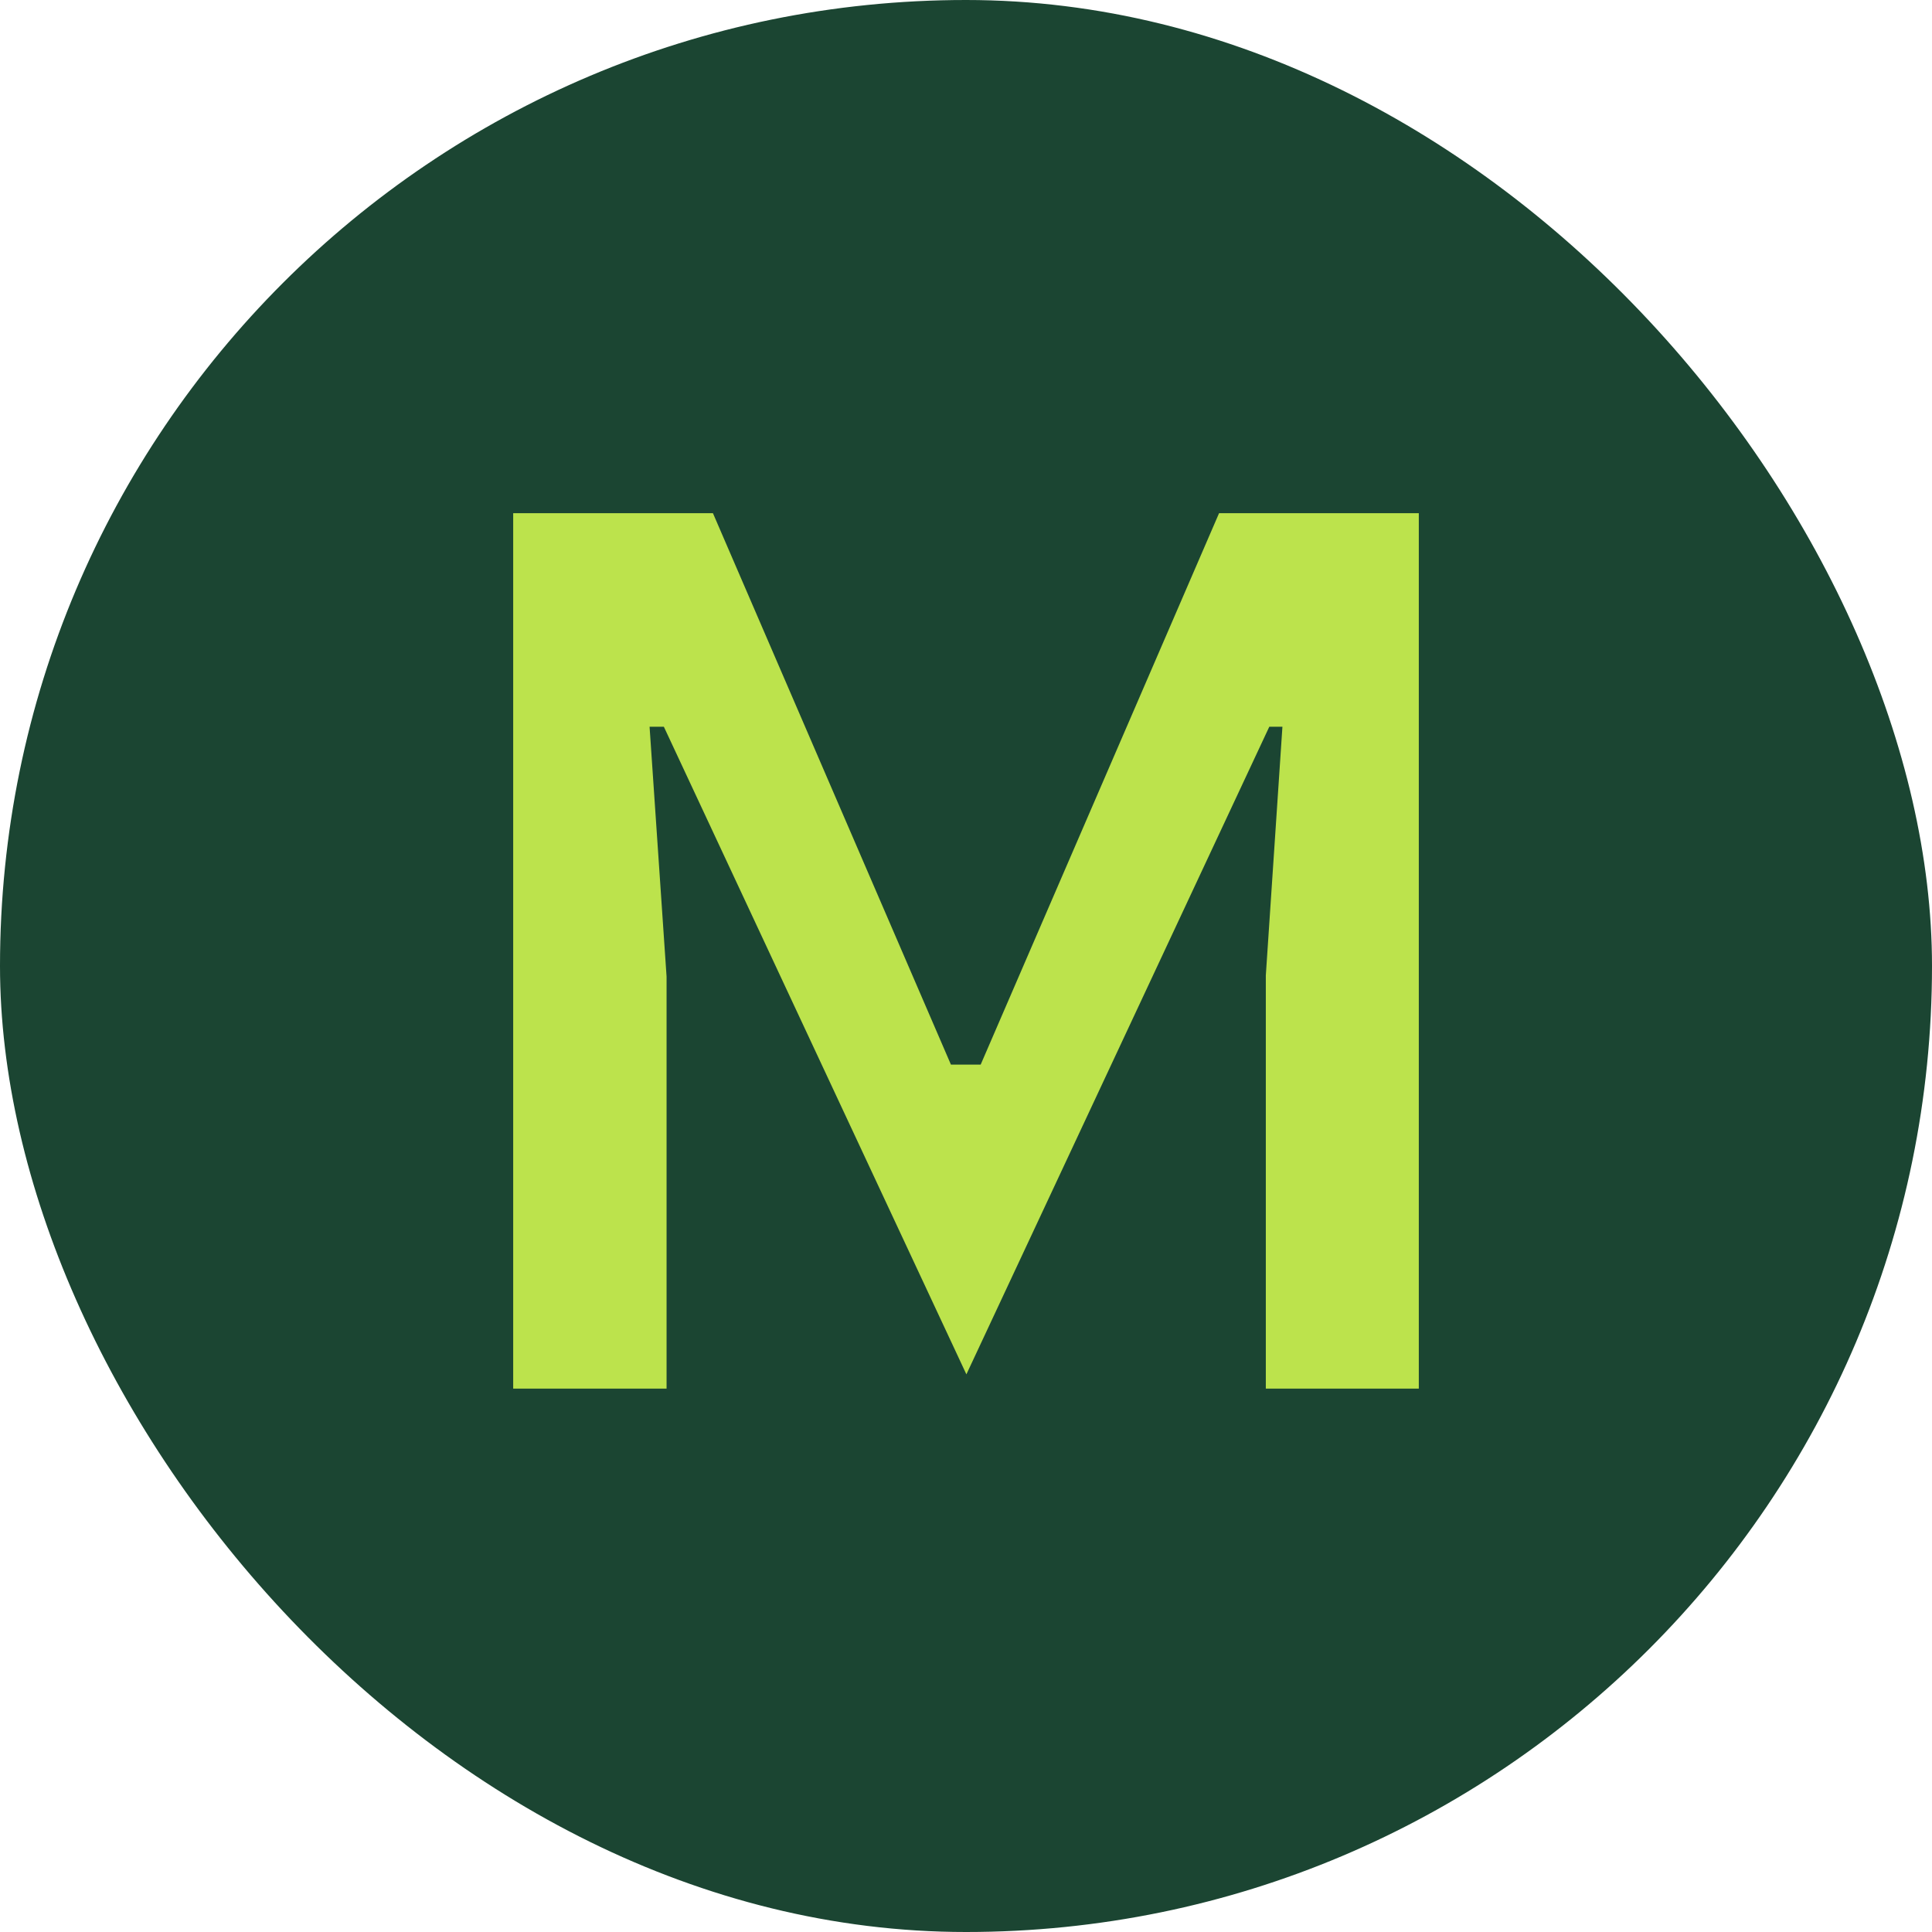
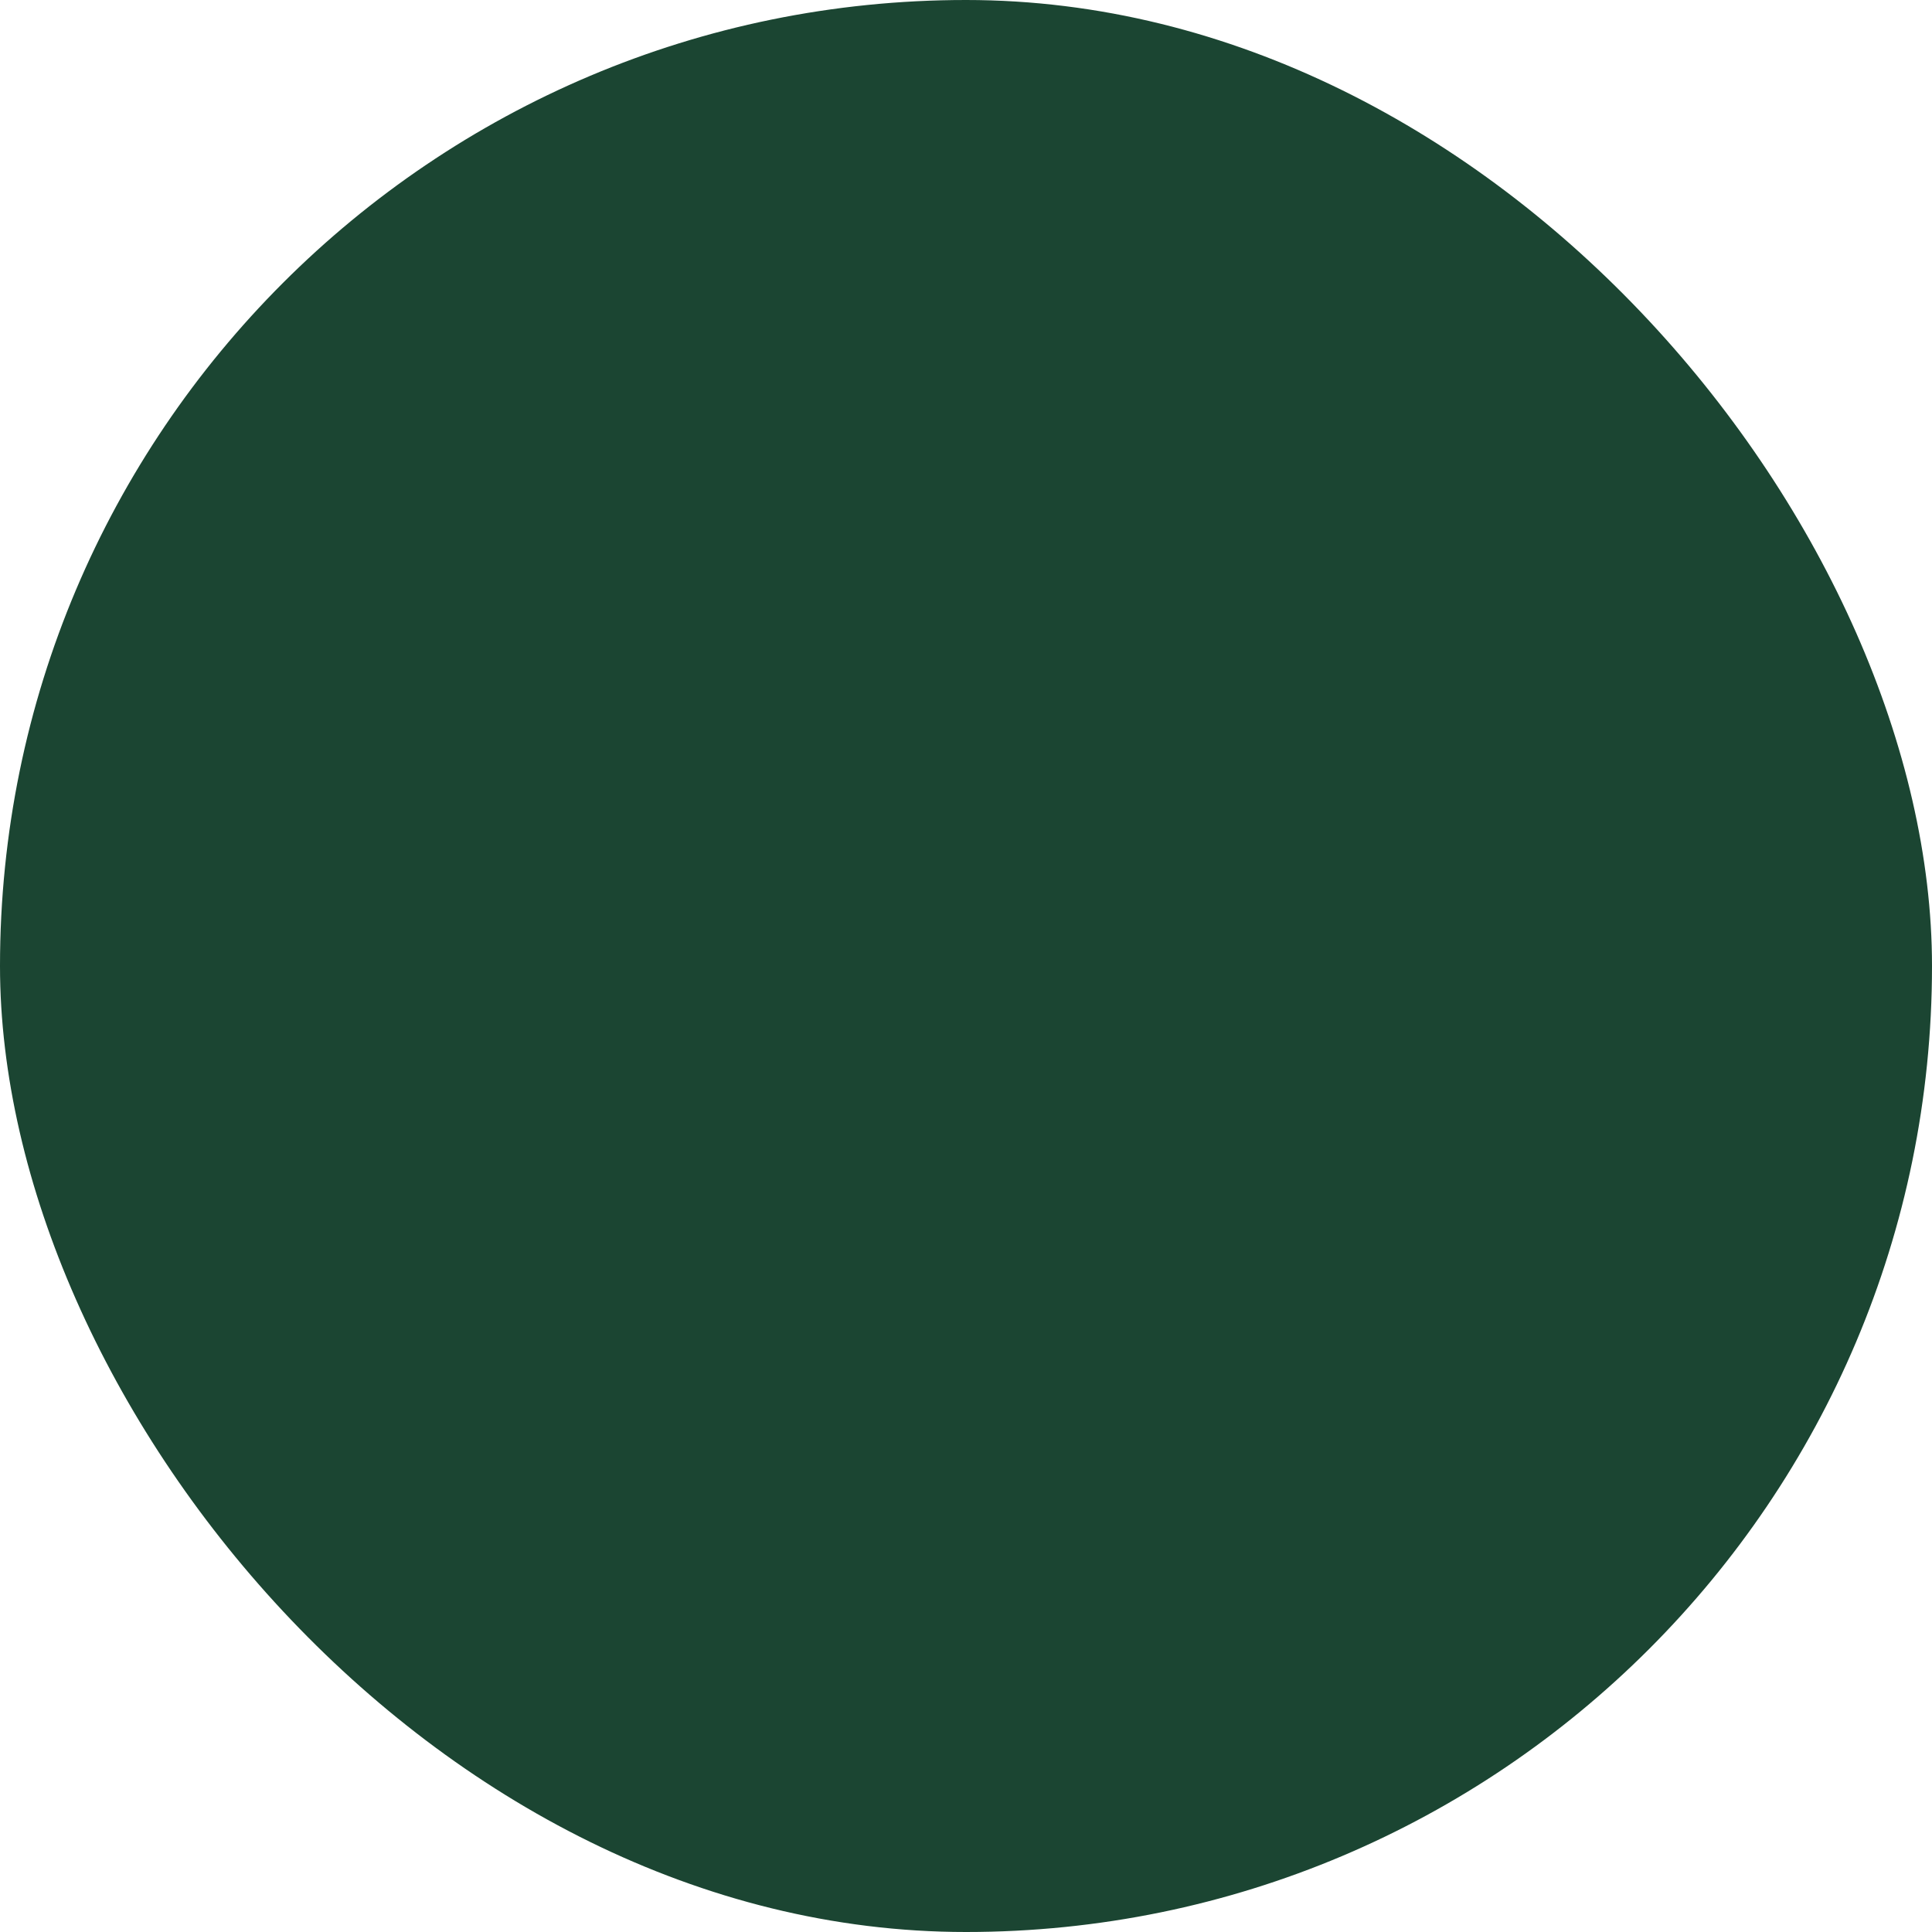
<svg xmlns="http://www.w3.org/2000/svg" width="64" height="64" viewBox="0 0 64 64" fill="none">
  <rect width="64" height="64" rx="32" fill="#1B4532" />
-   <path fill-rule="evenodd" clip-rule="evenodd" d="M17 17V46H22.081V32.351L21.518 24.074H21.991L32.013 45.527L42.047 24.074H42.482L41.932 32.312V46H47V17H40.383L32.486 35.267H31.501L23.617 17H17Z" fill="#BCE34C" />
</svg>